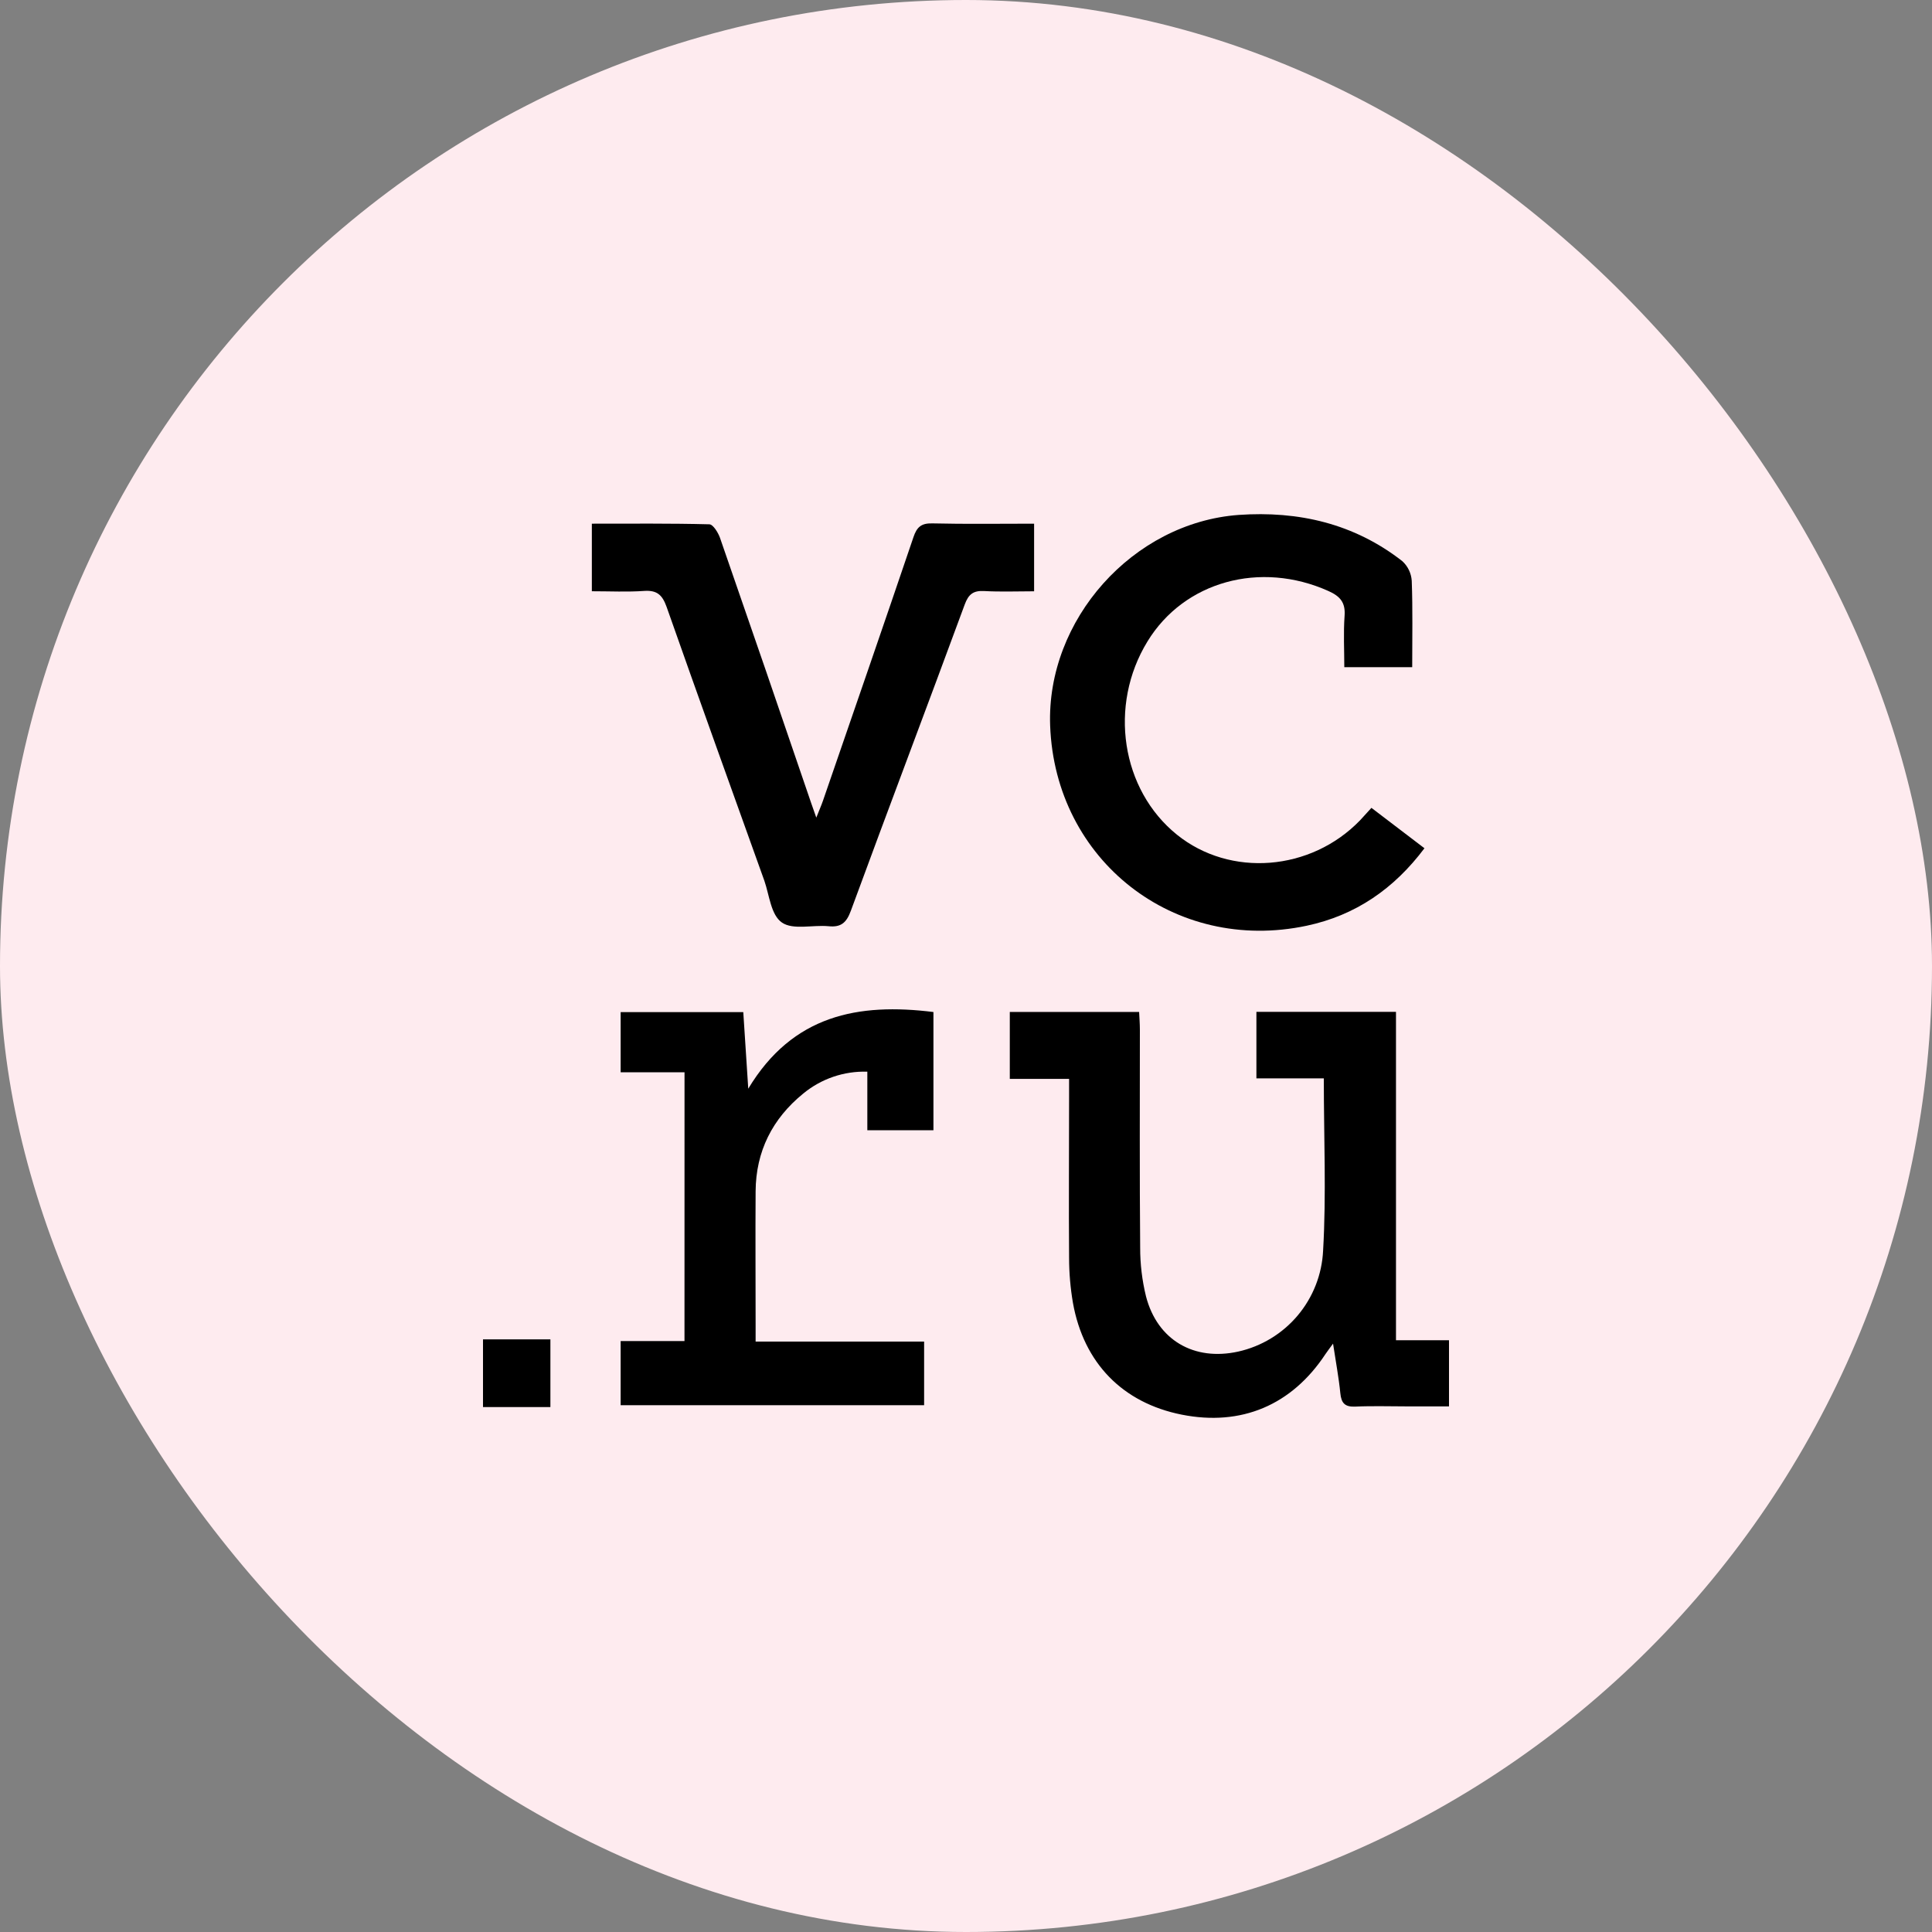
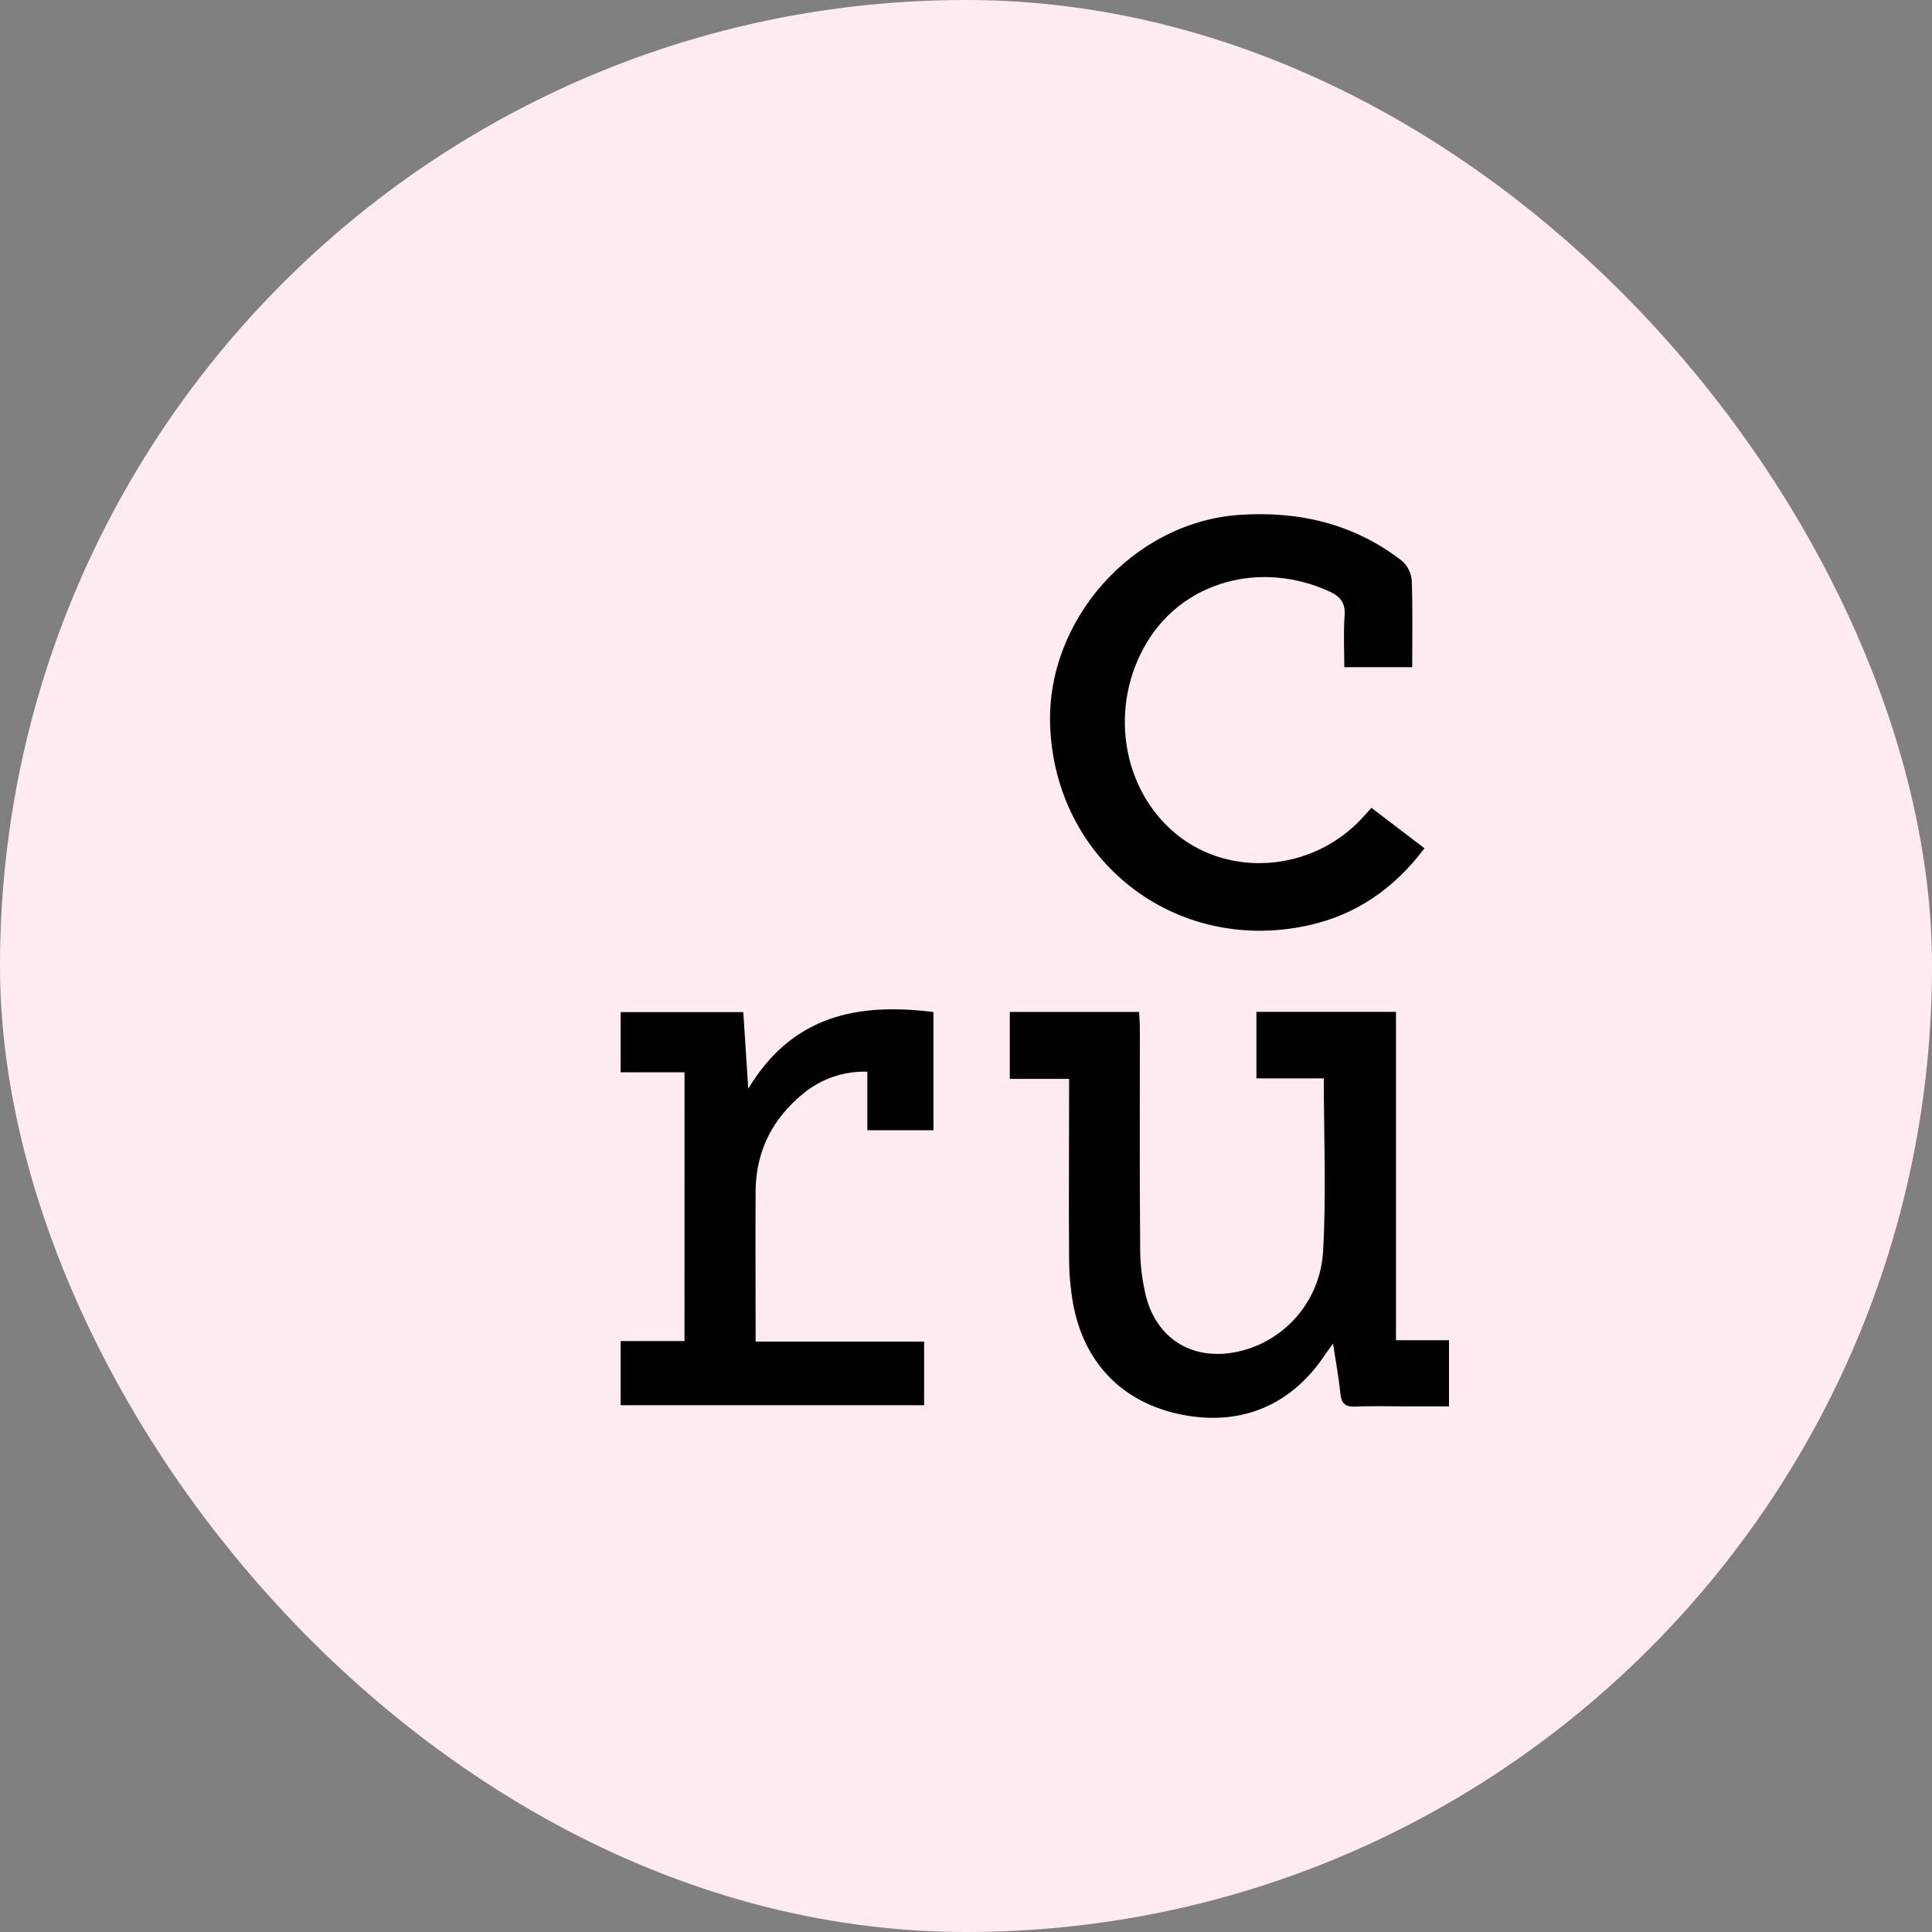
<svg xmlns="http://www.w3.org/2000/svg" width="200" height="200" viewBox="0 0 200 200" fill="none">
  <rect x="0" y="0" width="200" height="200" fill="#808080" stroke="none" />
  <rect width="200" height="200" rx="100" fill="#FEEBEF" />
  <path d="M137.041 111.633H130.063V104.746H144.512V138.741H150V145.589H145.736C143.923 145.589 142.105 145.528 140.296 145.611C139.218 145.658 138.85 145.247 138.75 144.221C138.59 142.602 138.283 140.996 137.997 139.092C137.616 139.616 137.409 139.88 137.218 140.165C133.721 145.468 128.496 147.671 122.324 146.442C116.225 145.225 112.187 141.118 111.07 134.872C110.808 133.34 110.674 131.79 110.672 130.236C110.629 124.691 110.672 119.147 110.672 113.598V111.685H104.534V104.759H117.922C117.952 105.391 118 105.993 118 106.594C118 114.108 117.965 121.627 118.03 129.141C118.025 130.849 118.229 132.551 118.636 134.21C119.814 138.733 123.605 140.927 128.185 139.914C130.591 139.376 132.754 138.061 134.341 136.173C135.928 134.286 136.85 131.929 136.967 129.466C137.305 123.635 137.041 117.775 137.041 111.633Z" fill="black" />
  <path d="M141.971 83.629L147.459 87.811C144.312 92.005 140.33 94.758 135.27 95.831C121.58 98.74 109.222 89.079 108.711 75.115C108.309 64.169 117.264 54.11 128.224 53.305C134.426 52.872 140.187 54.201 145.169 58.092C145.744 58.619 146.093 59.348 146.143 60.126C146.252 63.065 146.191 66.013 146.191 69.064H139.162C139.162 67.307 139.062 65.515 139.192 63.74C139.291 62.364 138.724 61.723 137.53 61.187C130.47 58.014 122.575 60.187 118.783 66.407C114.728 73.029 116.065 81.76 121.844 86.413C127.354 90.849 135.695 90.196 140.793 84.919C141.161 84.512 141.538 84.097 141.971 83.629Z" fill="black" />
-   <path d="M61.268 61.206V54.211C65.376 54.211 69.406 54.172 73.427 54.276C73.816 54.276 74.344 55.142 74.53 55.666C77.704 64.807 80.85 73.956 83.966 83.112C84.1 83.502 84.239 83.891 84.503 84.64C84.806 83.87 85.018 83.393 85.187 82.909C88.321 73.819 91.467 64.729 94.562 55.601C94.913 54.558 95.371 54.151 96.519 54.181C99.981 54.263 103.444 54.211 107.05 54.211V61.21C105.279 61.21 103.587 61.28 101.881 61.184C100.76 61.119 100.254 61.522 99.869 62.574C95.973 73.152 91.969 83.701 88.078 94.288C87.624 95.526 87.052 96.019 85.758 95.881C84.126 95.729 82.096 96.292 80.949 95.504C79.802 94.716 79.651 92.691 79.127 91.176C75.738 81.727 72.336 72.282 69.003 62.816C68.57 61.613 68.038 61.085 66.704 61.171C64.956 61.297 63.19 61.206 61.268 61.206Z" fill="black" />
  <path d="M70.862 111.001H64.249V104.773H76.944C77.104 107.201 77.26 109.66 77.459 112.702C82.064 105.05 88.877 103.799 96.629 104.764V117H89.786V110.941C87.371 110.863 85.009 111.669 83.146 113.209C79.956 115.806 78.247 119.186 78.221 123.329C78.19 127.938 78.221 132.552 78.221 137.179V138.881H95.664V145.464H64.249V138.829H70.858L70.862 111.001Z" fill="black" />
-   <path d="M50 145.659V138.651H56.977V145.659H50Z" fill="black" />
</svg>